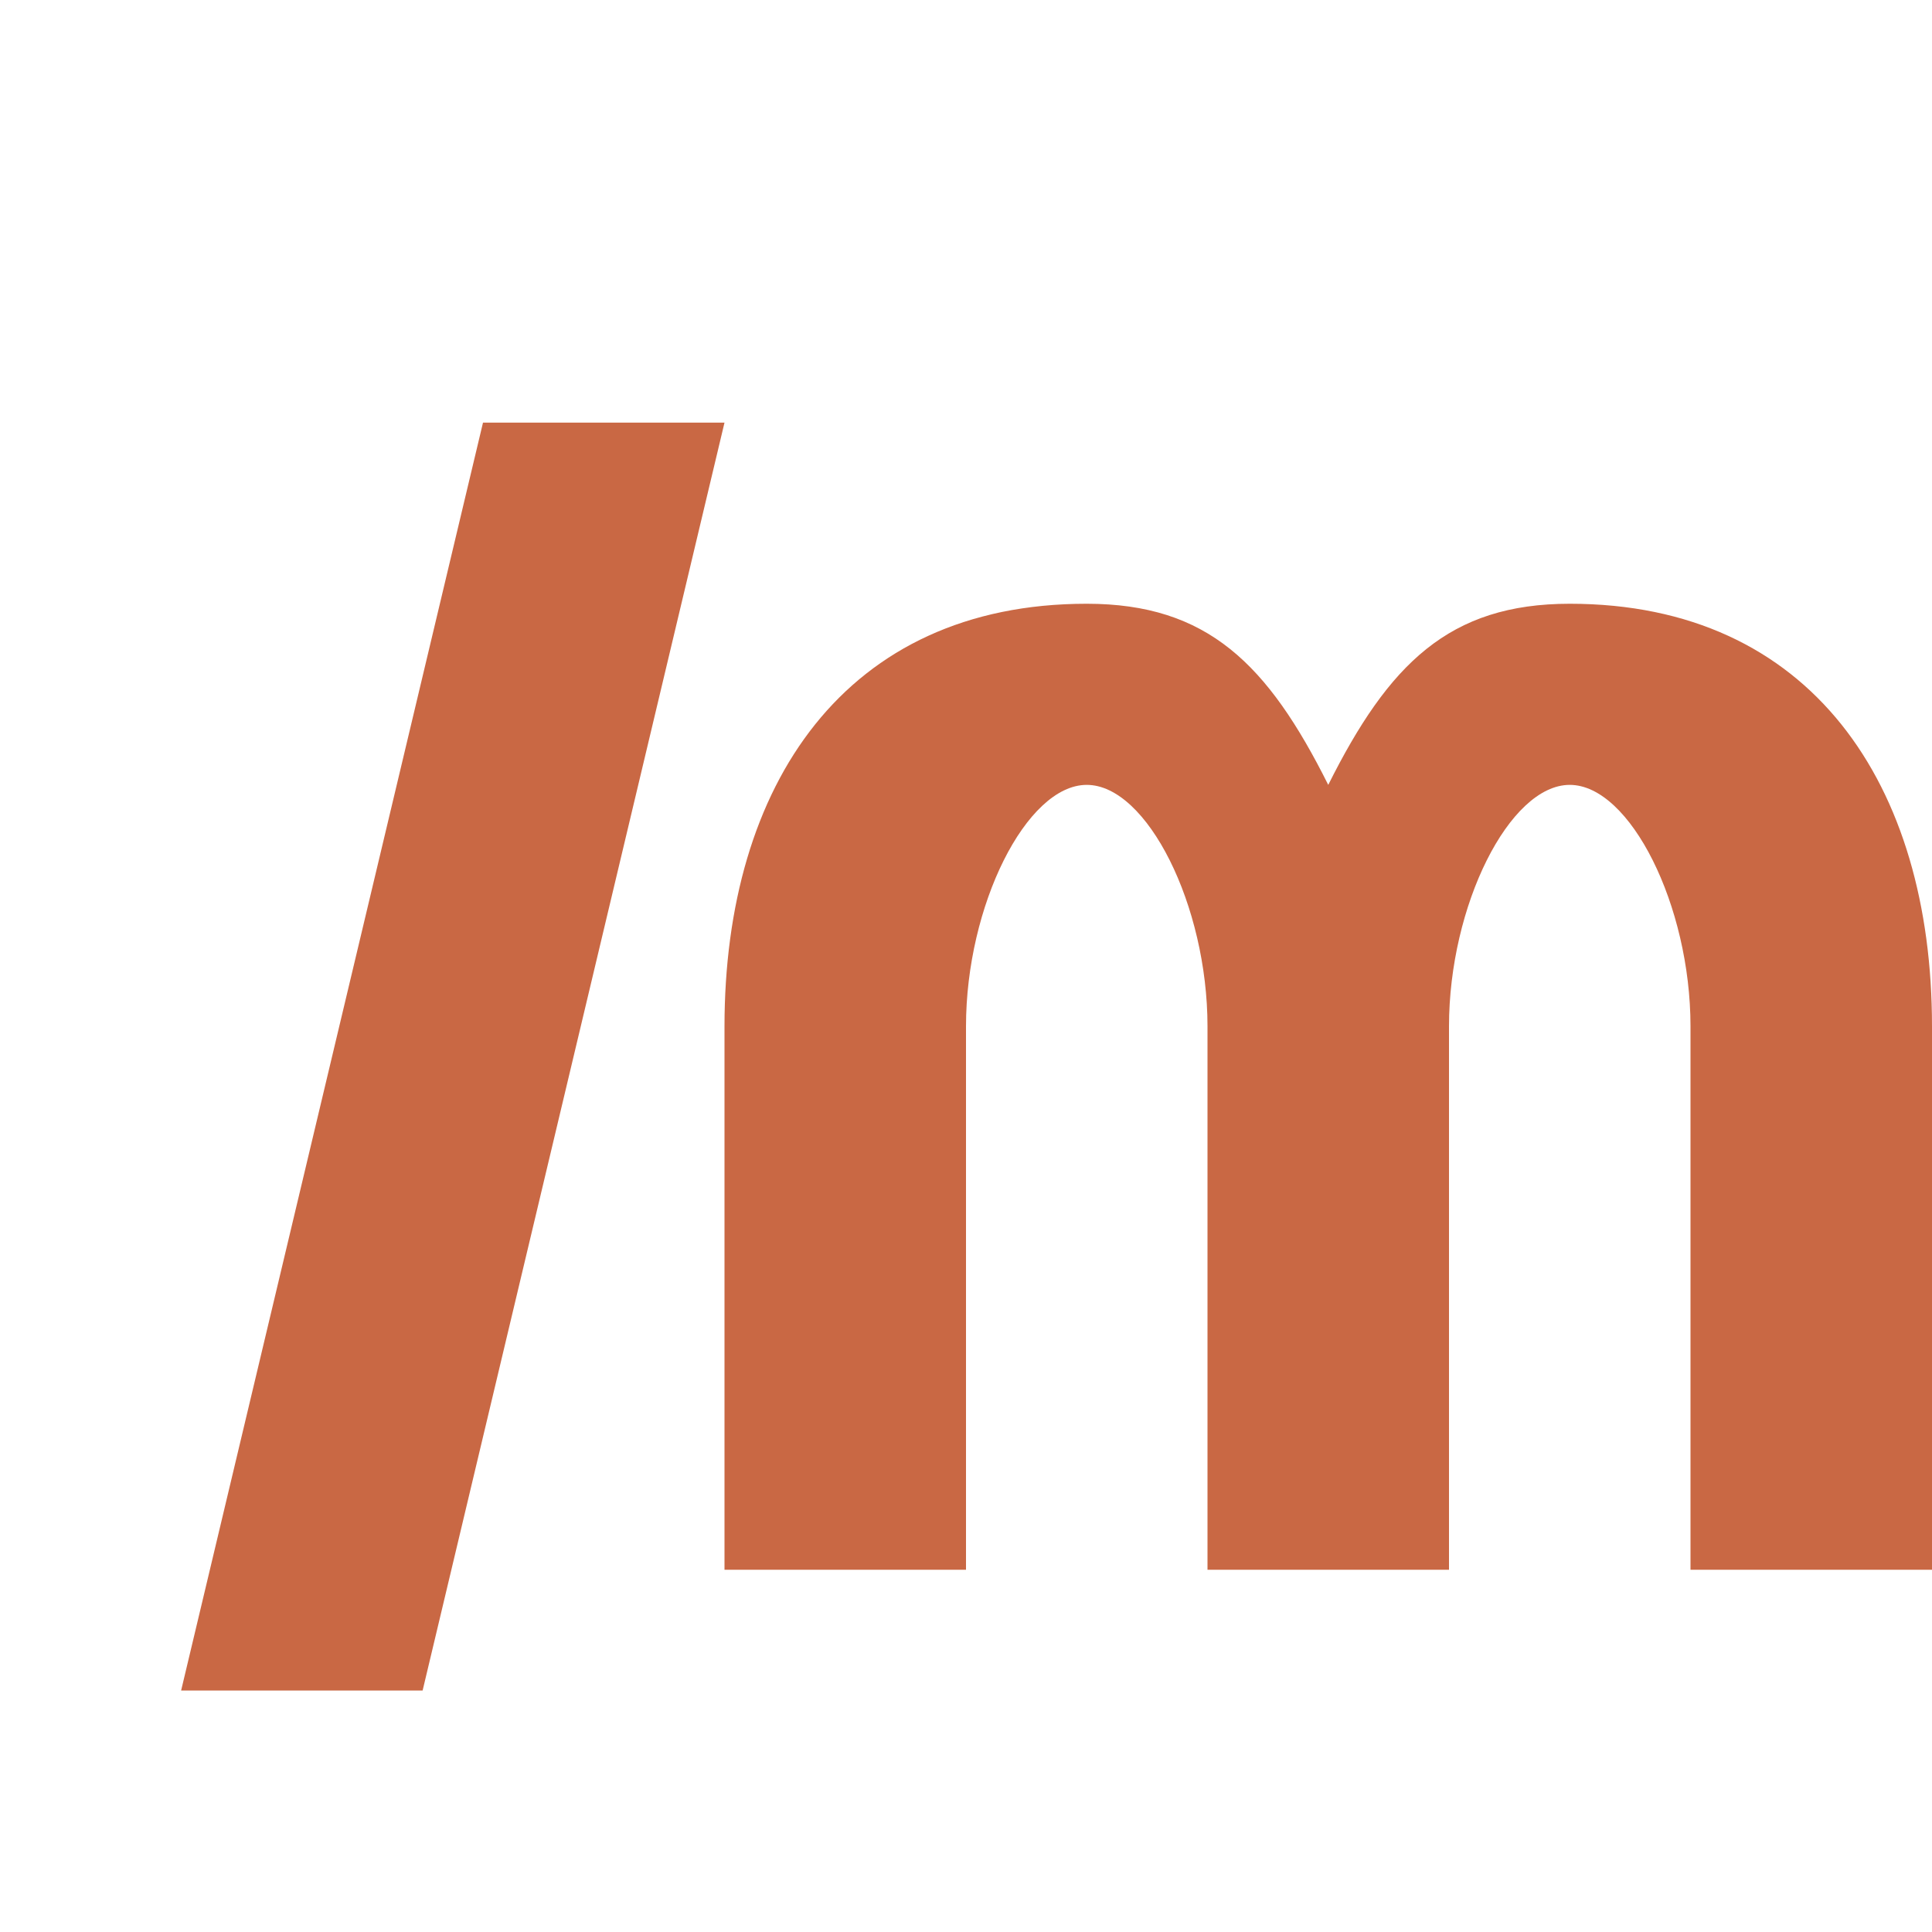
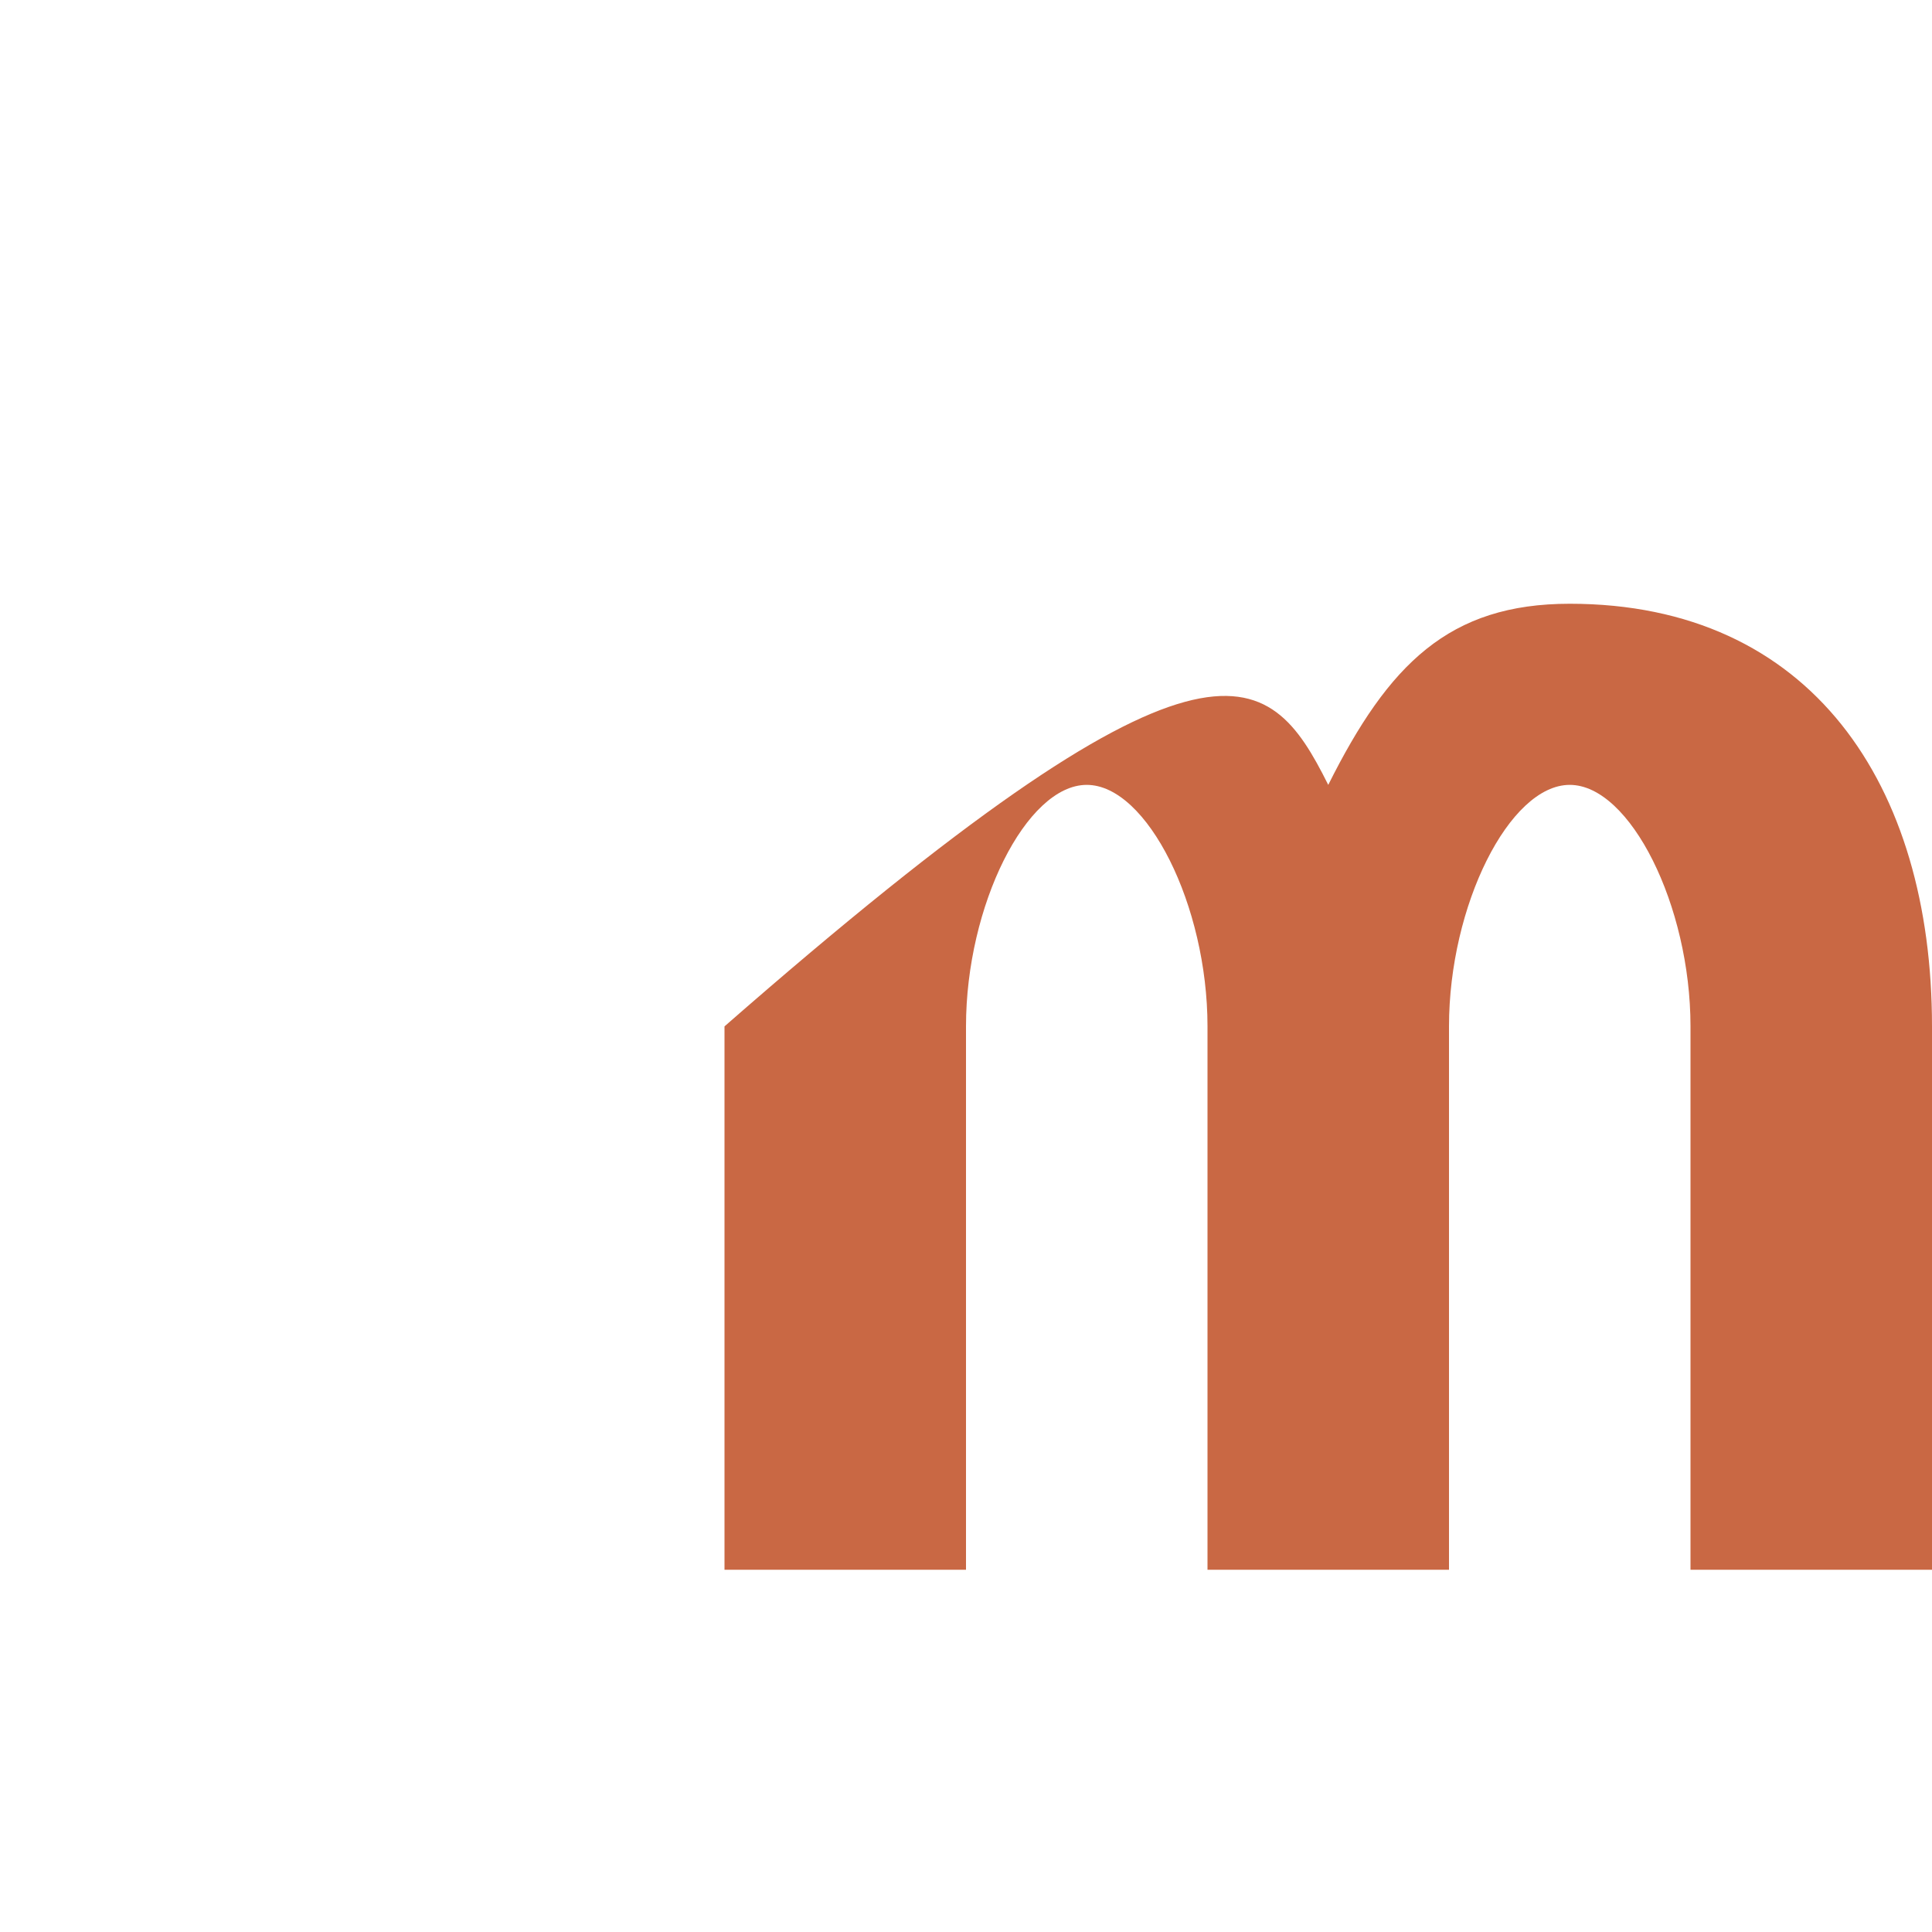
<svg xmlns="http://www.w3.org/2000/svg" width="32" height="32" viewBox="0 0 32 32" fill="none">
-   <path d="M3 28 L7 28 L12 7 L8 7 Z" fill="#c96844" />
-   <path fill-rule="evenodd" d="     M12 26 L12 17     C12 13 14 10 18 10     C20 10 21 11 22 13     C23 11 24 10 26 10     C30 10 32 13 32 17     L32 26 L28 26 L28 17     C28 15 27 13 26 13     C25 13 24 15 24 17     L24 26 L20 26 L20 17     C20 15 19 13 18 13     C17 13 16 15 16 17     L16 26 Z   " fill="#c96844" />
+   <path fill-rule="evenodd" d="     M12 26 L12 17     C20 10 21 11 22 13     C23 11 24 10 26 10     C30 10 32 13 32 17     L32 26 L28 26 L28 17     C28 15 27 13 26 13     C25 13 24 15 24 17     L24 26 L20 26 L20 17     C20 15 19 13 18 13     C17 13 16 15 16 17     L16 26 Z   " fill="#c96844" />
</svg>